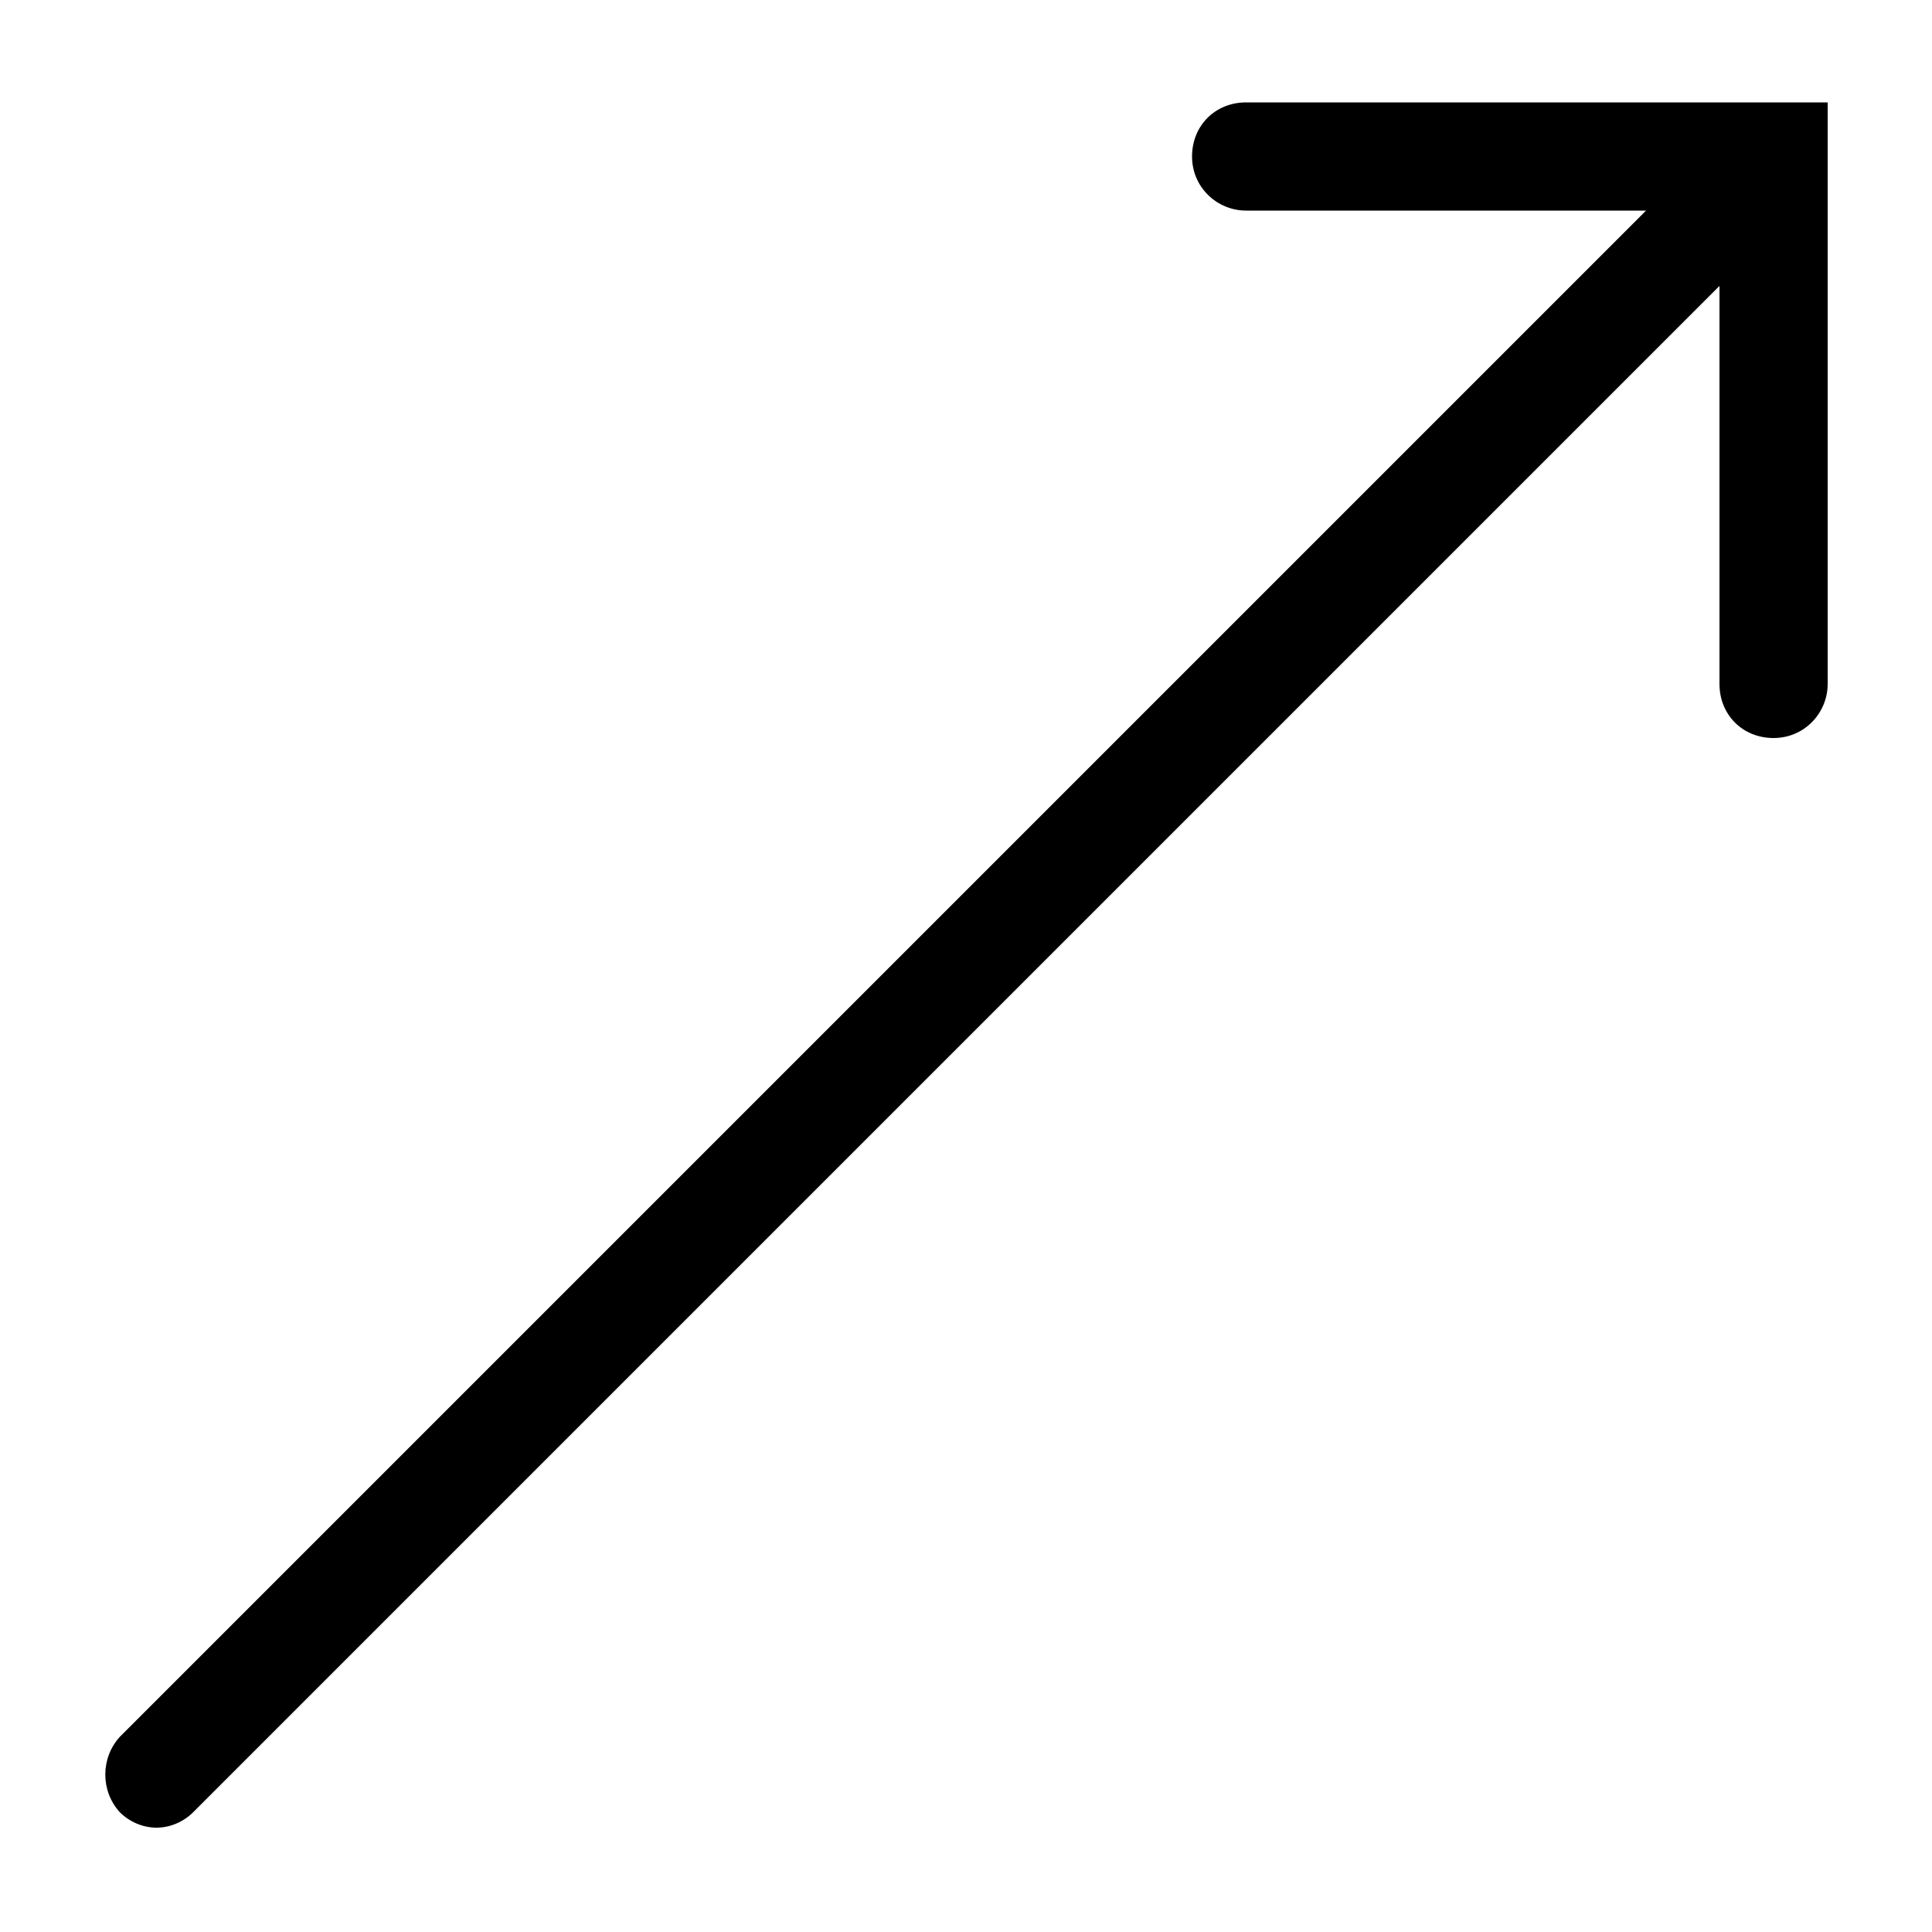
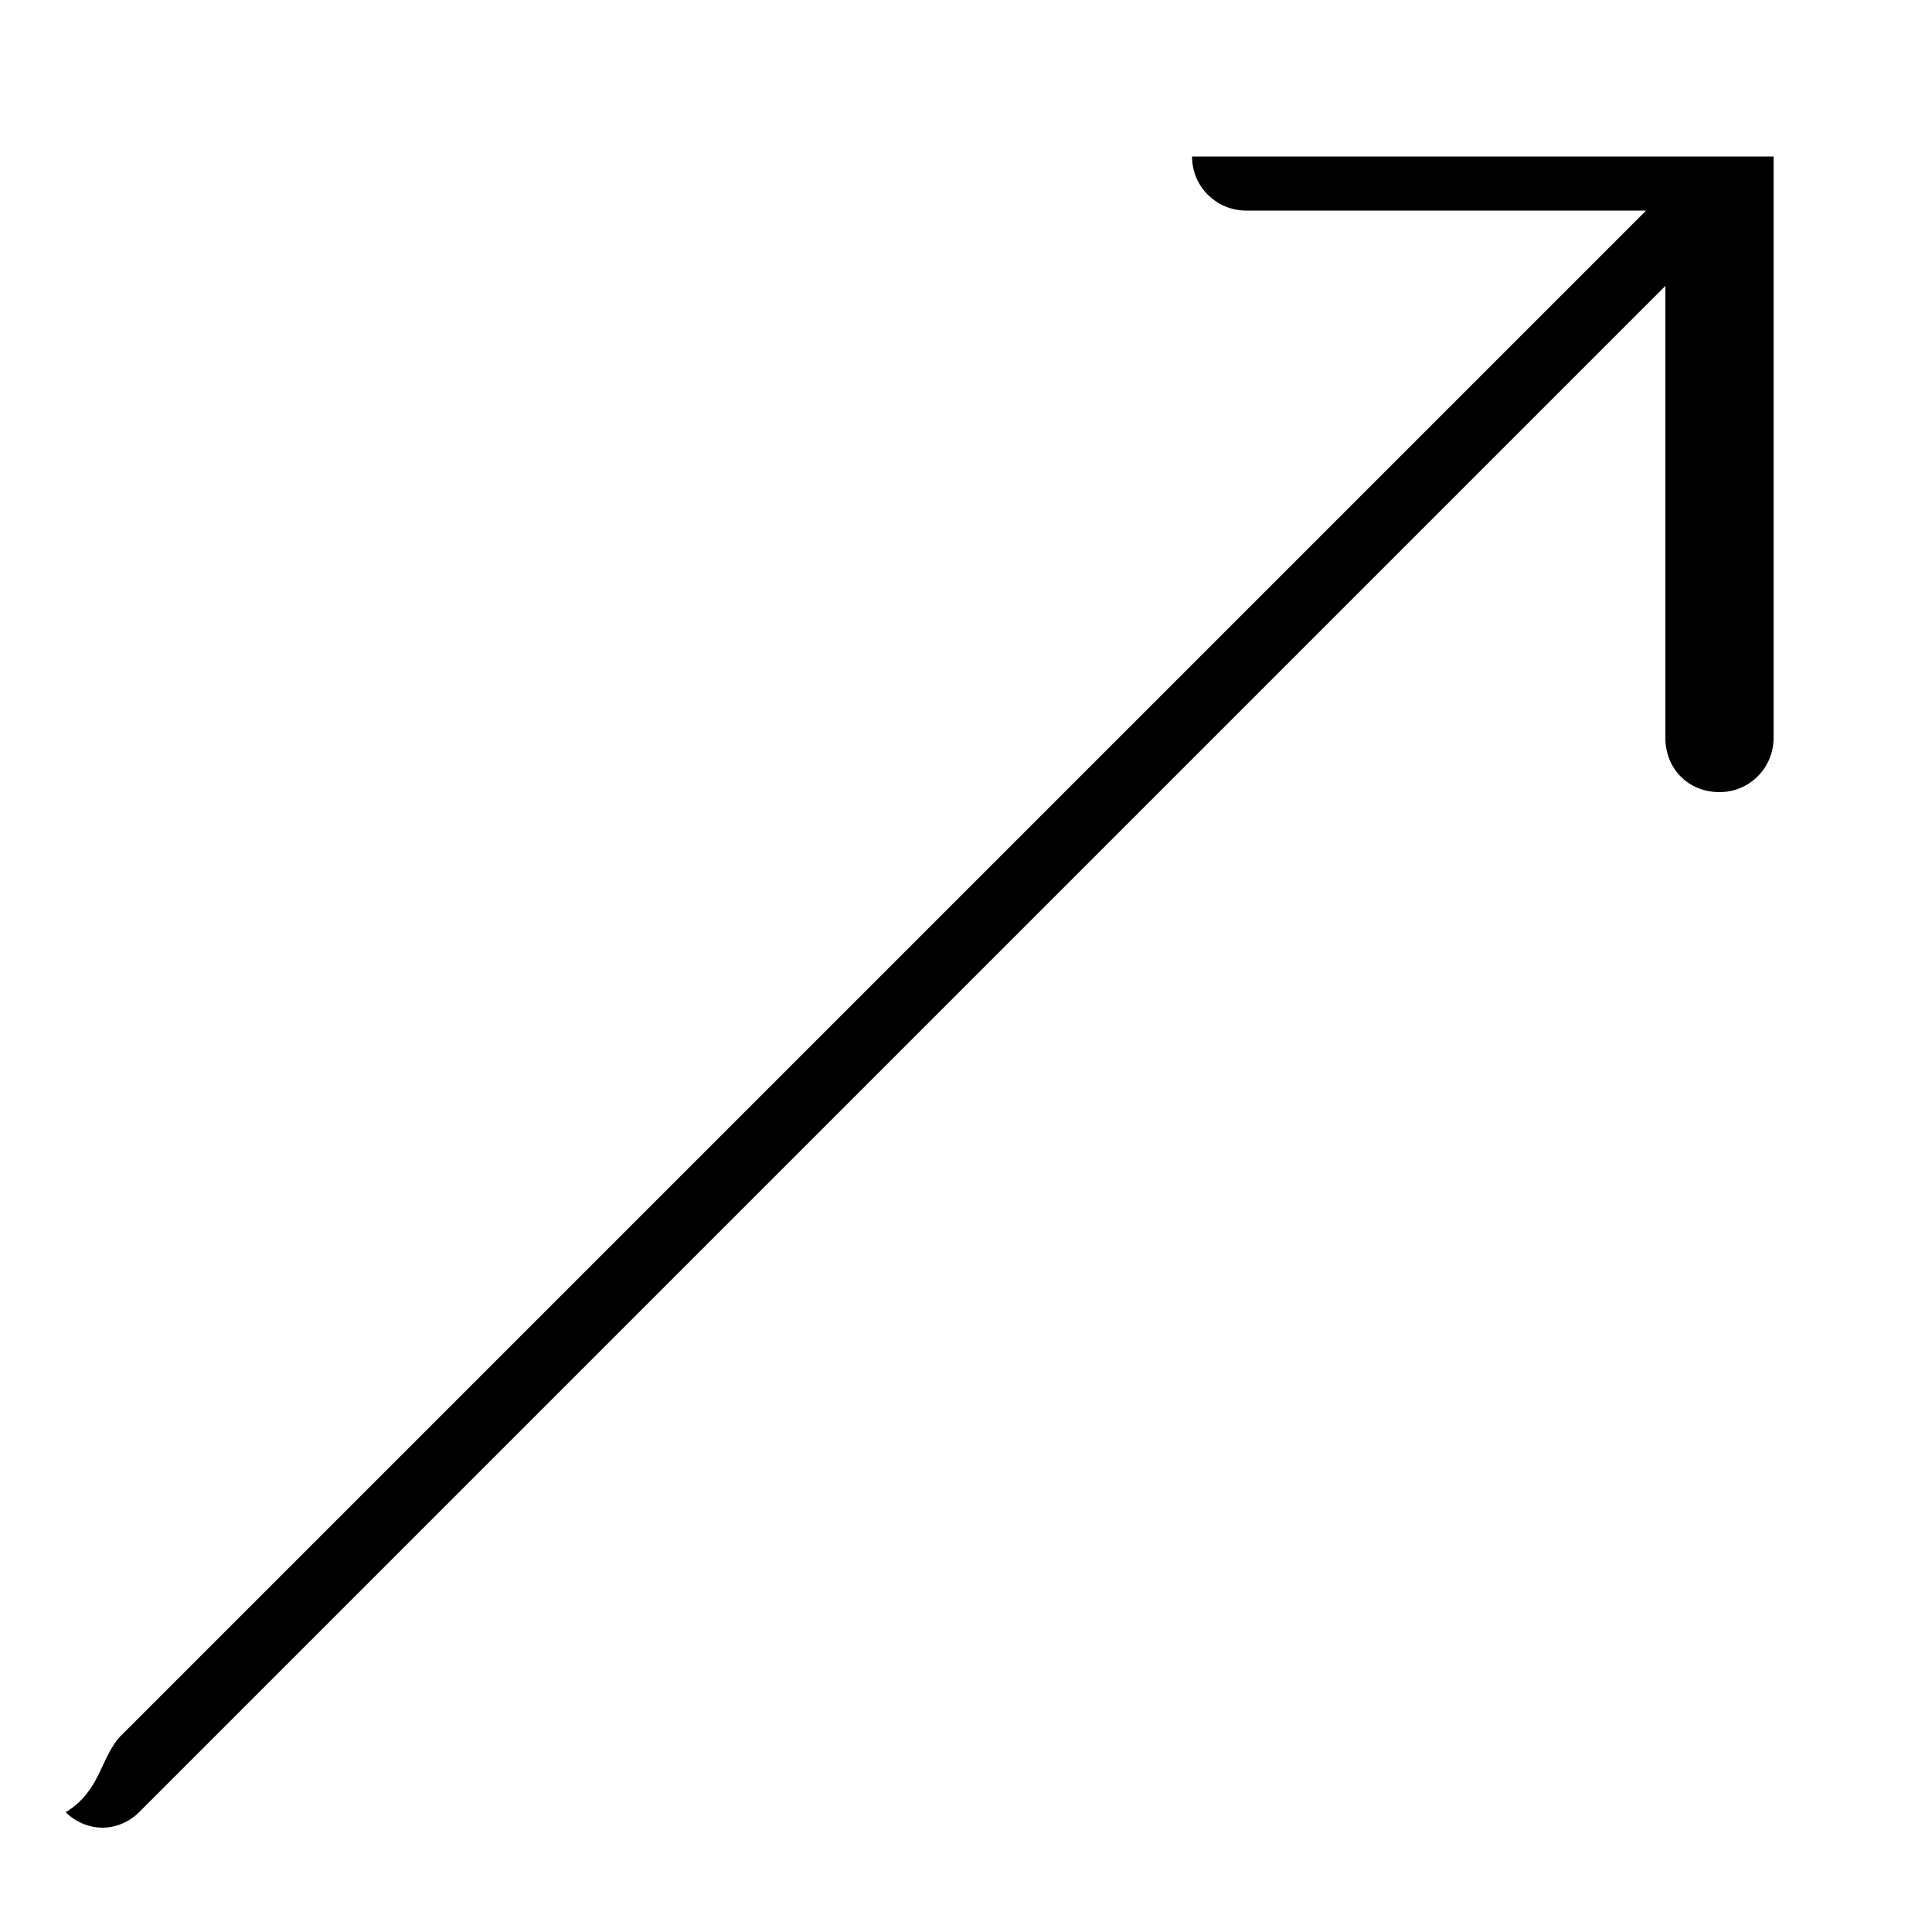
<svg xmlns="http://www.w3.org/2000/svg" version="1.1" id="Layer_1" x="0px" y="0px" viewBox="0 0 100 100" style="enable-background:new 0 0 100 100;" xml:space="preserve">
-   <path d="M6.2,89.9l79-79H64.5c-1.5,0-2.8-1.2-2.8-2.8s1.2-2.8,2.8-2.8h30.1v30.1c0,1.5-1.2,2.8-2.8,2.8s-2.8-1.2-2.8-2.8V14.8  l-79,79c-0.5,0.5-1.2,0.8-1.9,0.8s-1.4-0.3-1.9-0.8C5.2,92.7,5.2,91,6.2,89.9z" />
+   <path d="M6.2,89.9l79-79H64.5c-1.5,0-2.8-1.2-2.8-2.8h30.1v30.1c0,1.5-1.2,2.8-2.8,2.8s-2.8-1.2-2.8-2.8V14.8  l-79,79c-0.5,0.5-1.2,0.8-1.9,0.8s-1.4-0.3-1.9-0.8C5.2,92.7,5.2,91,6.2,89.9z" />
</svg>